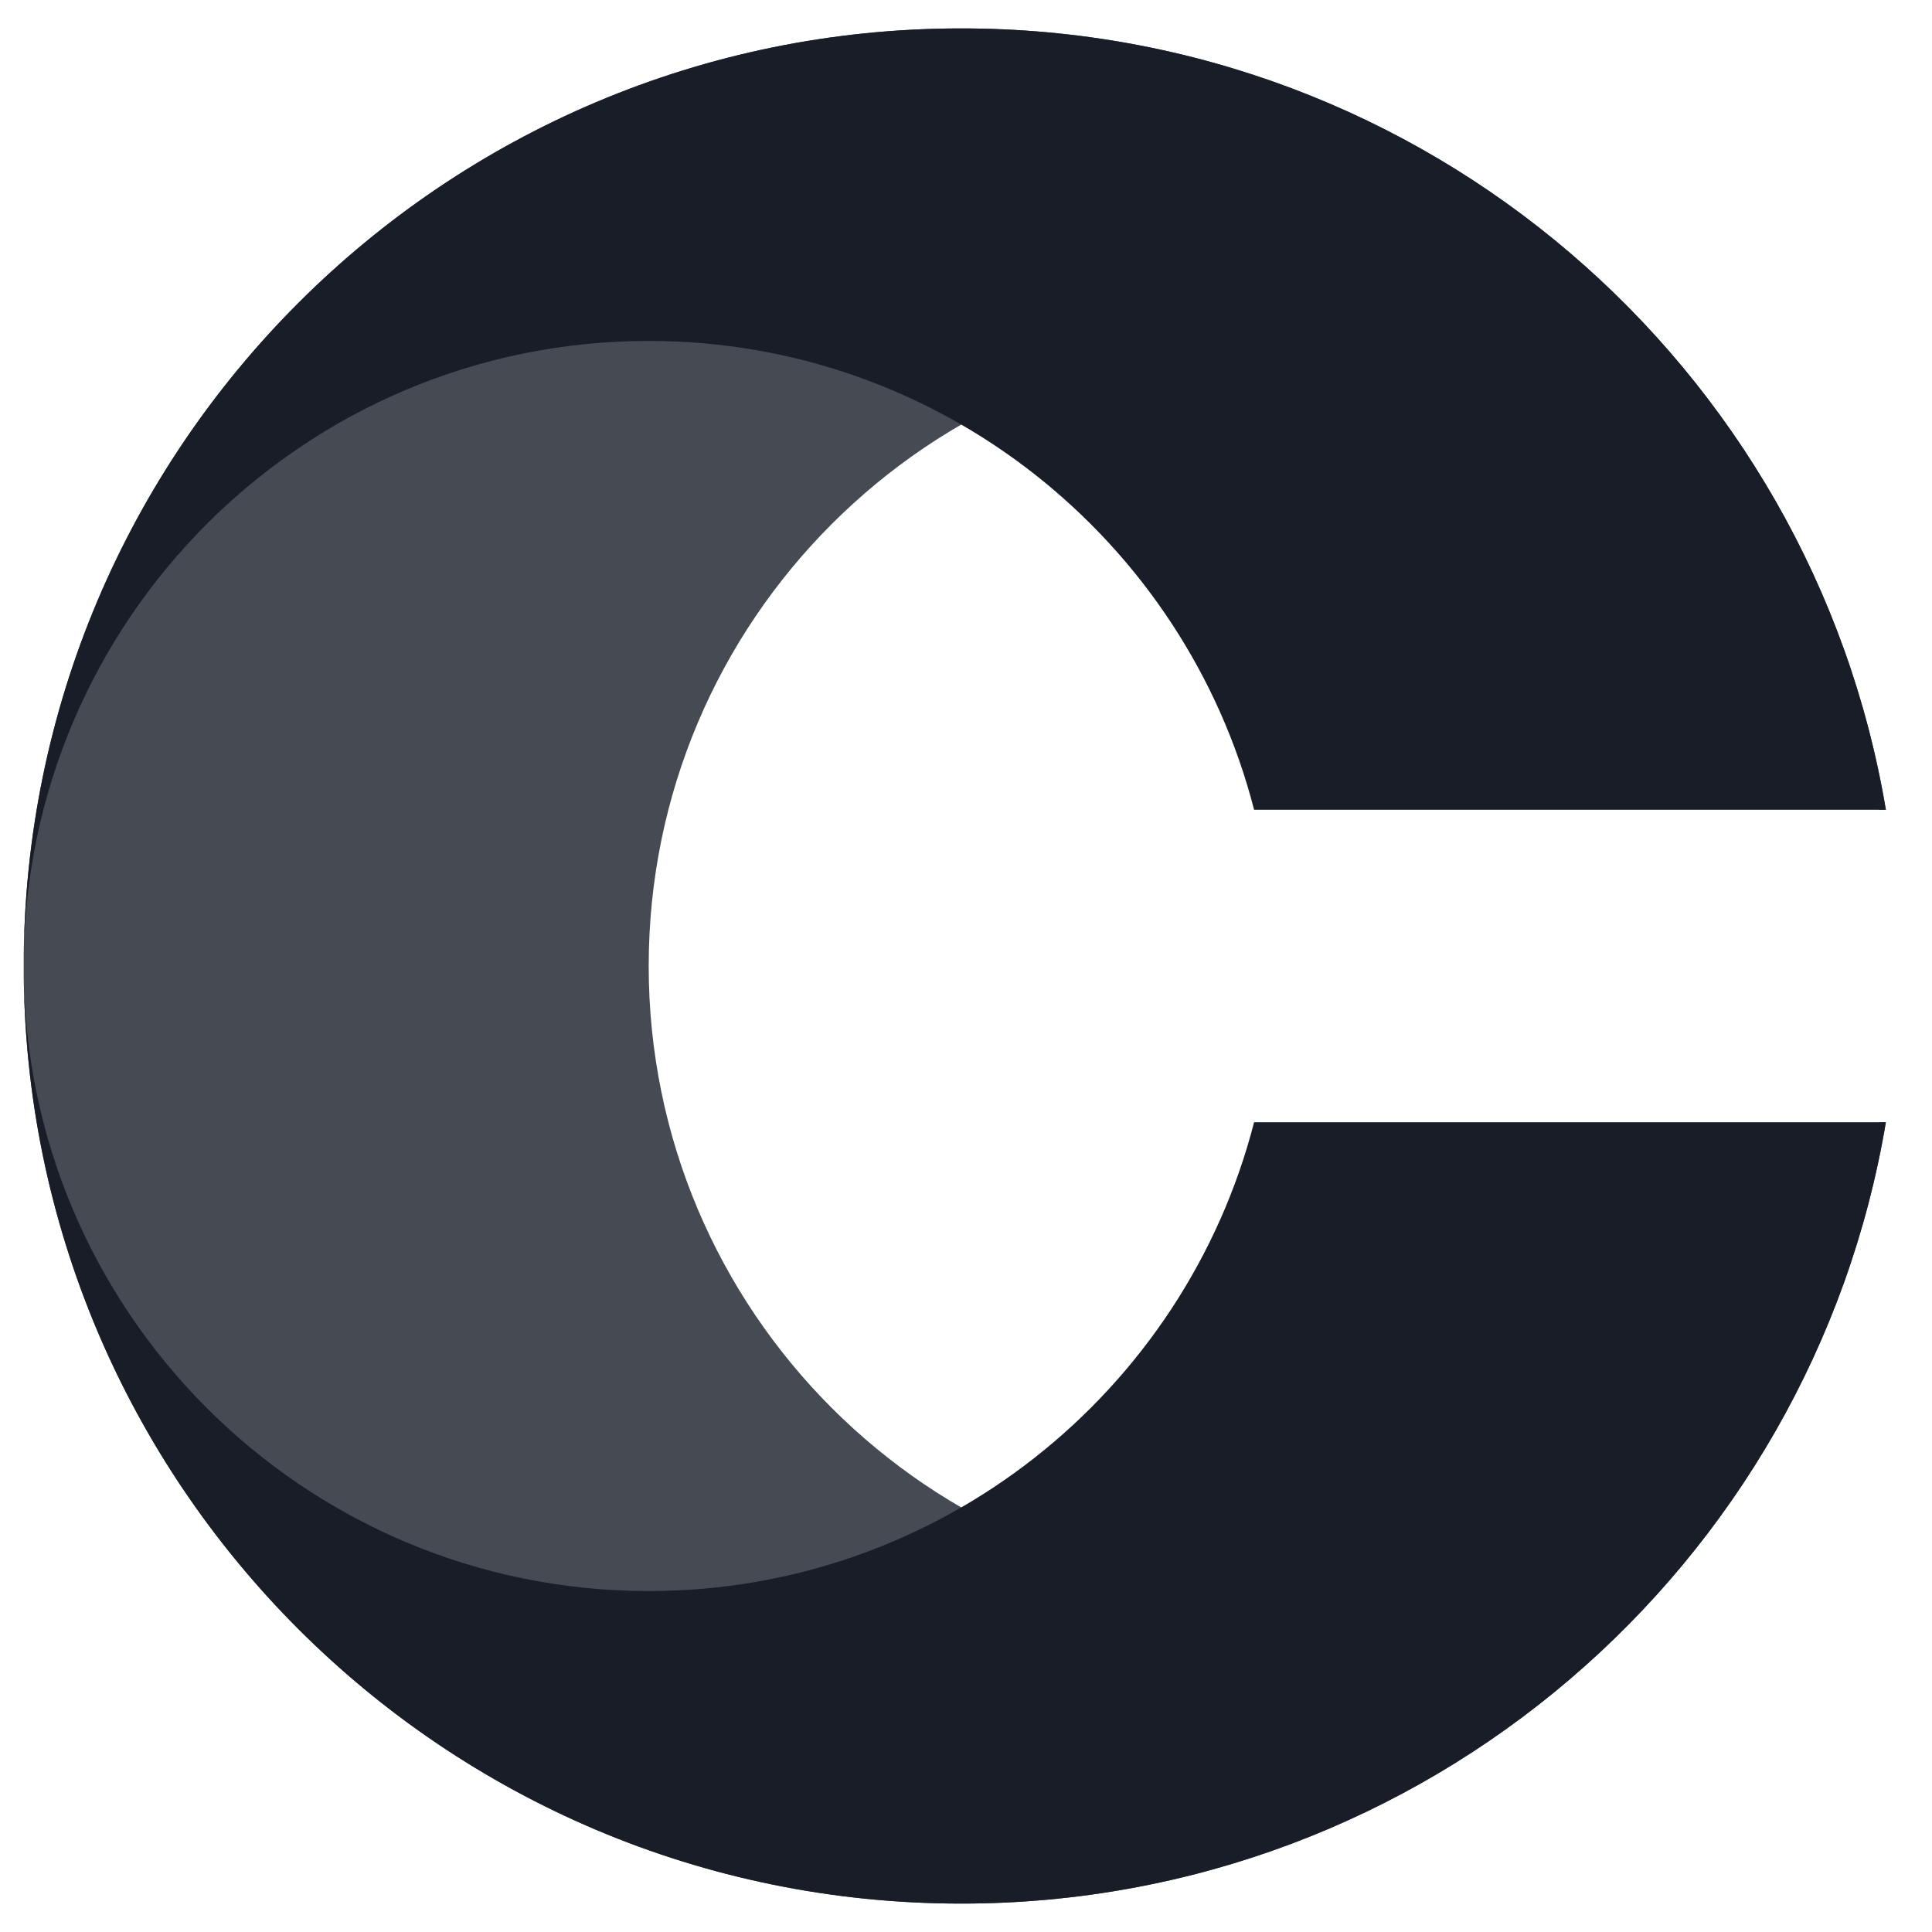
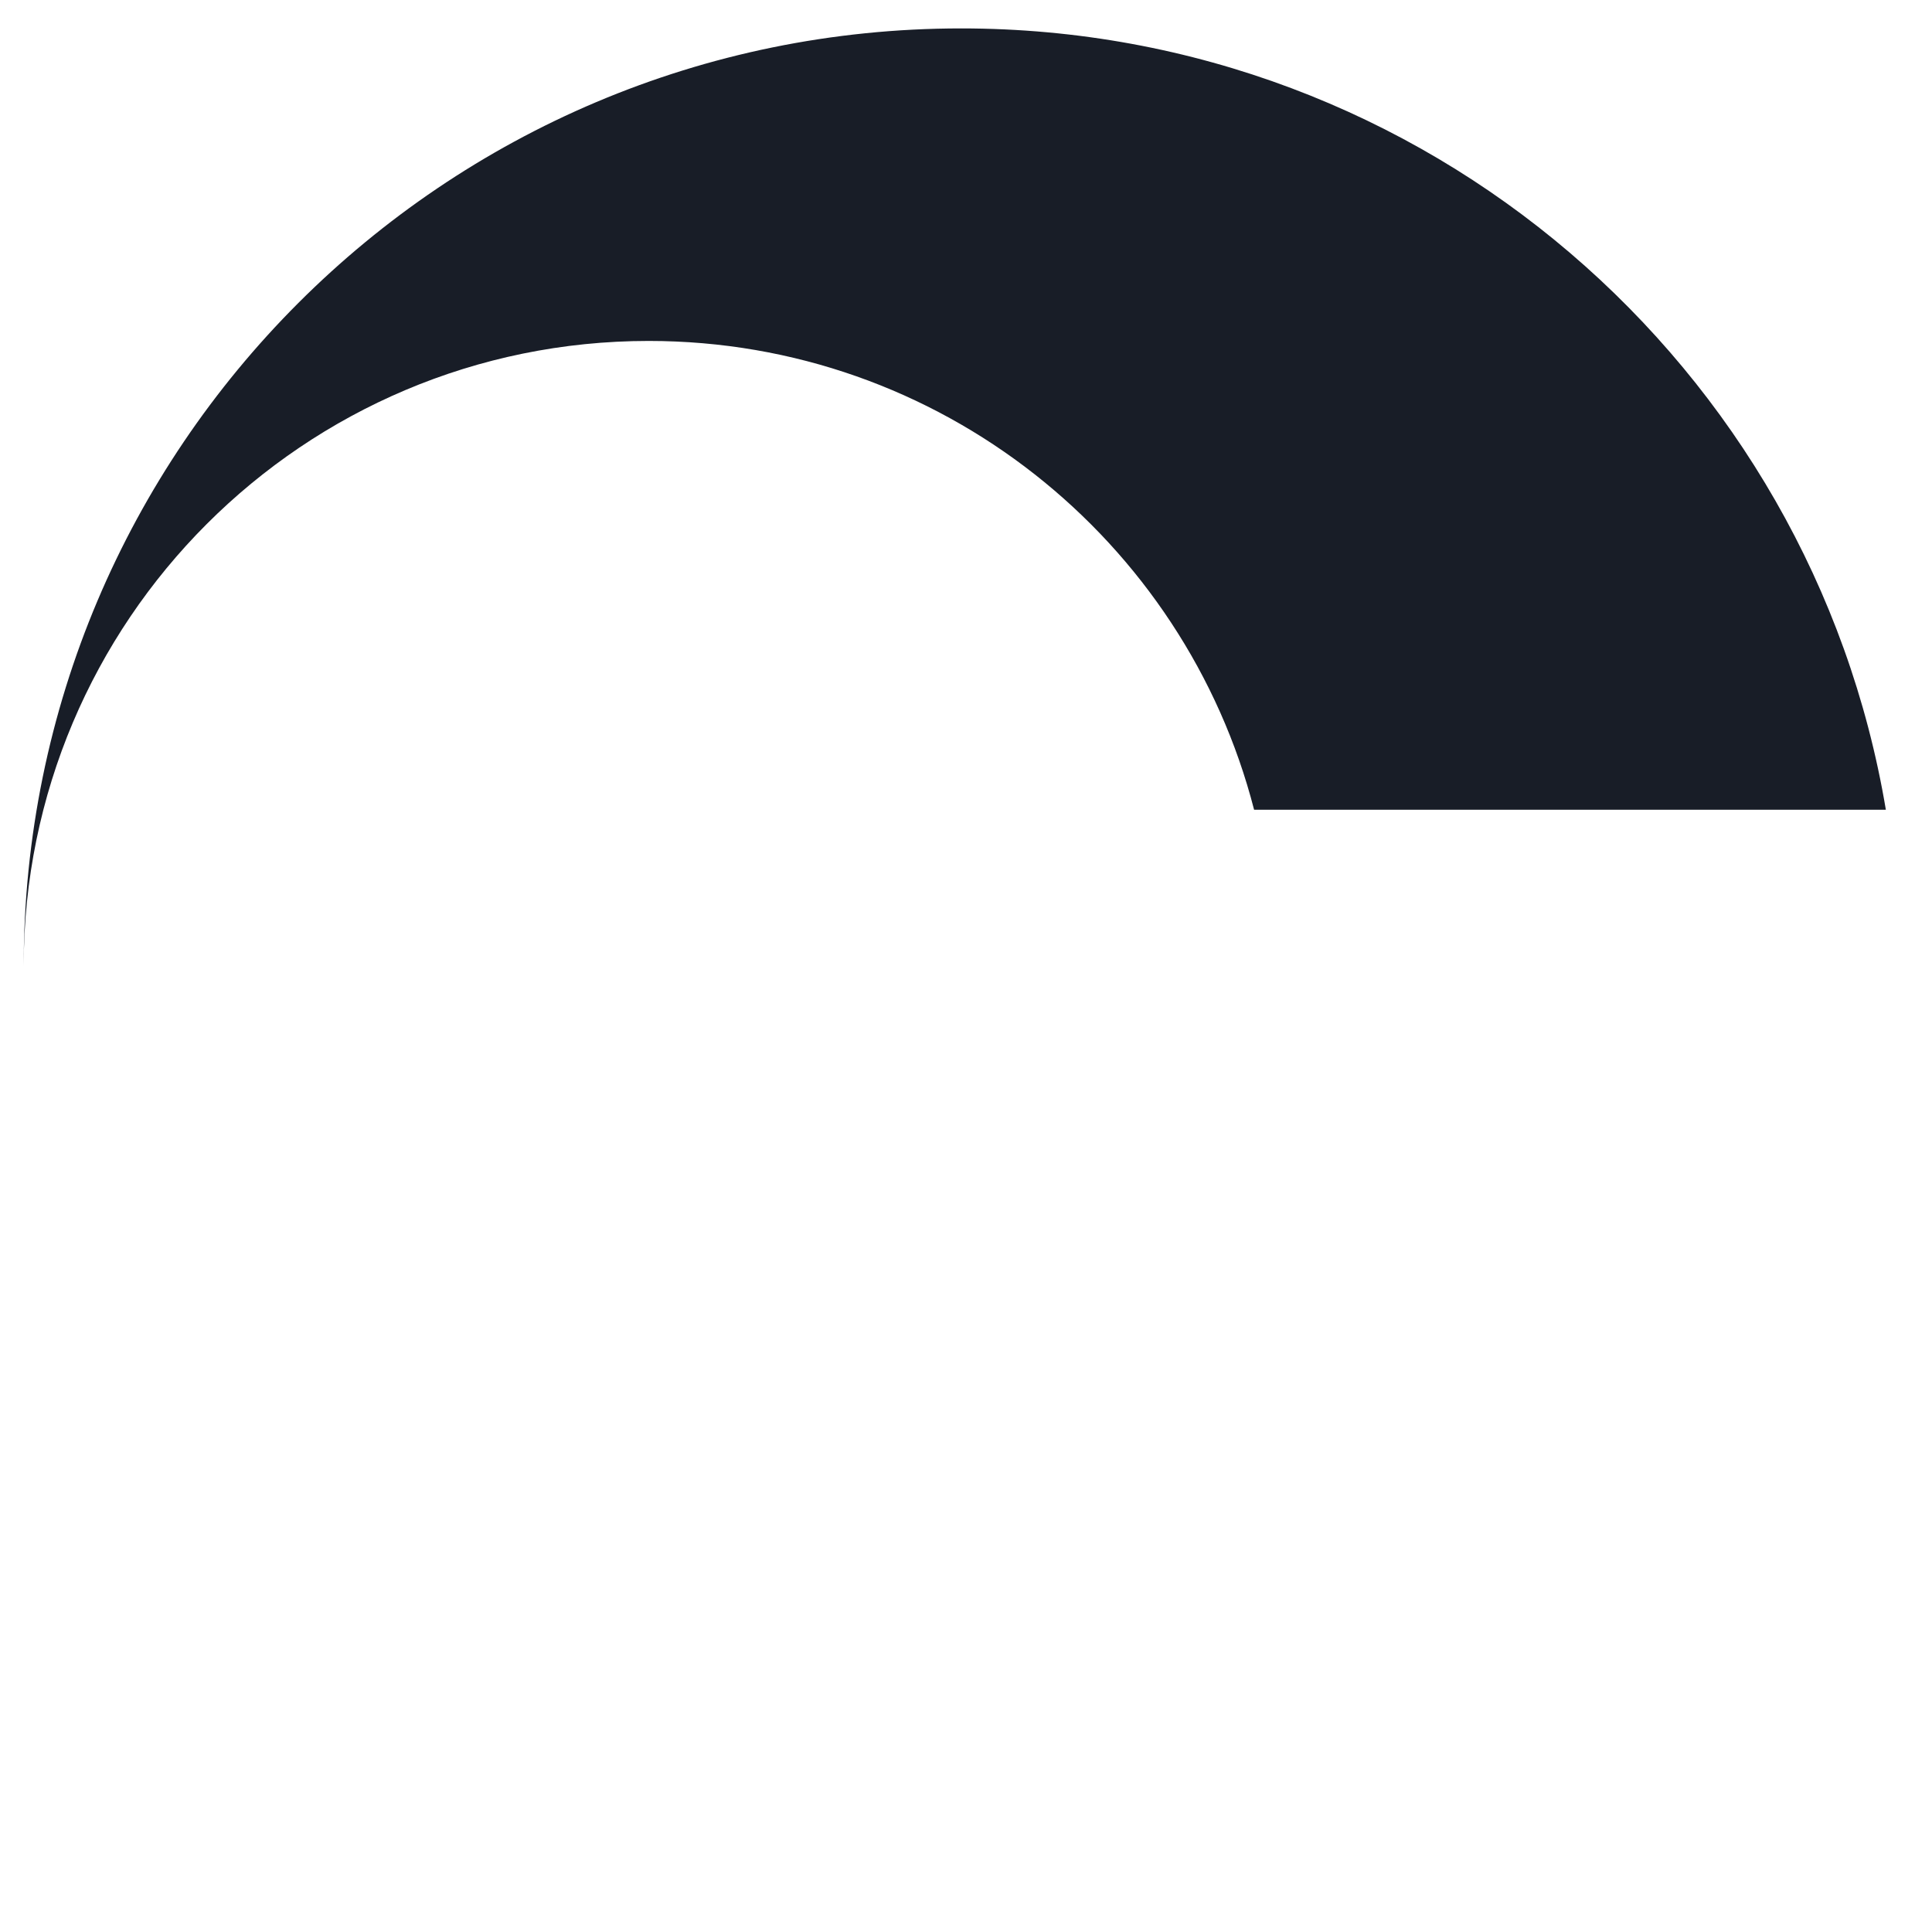
<svg xmlns="http://www.w3.org/2000/svg" width="34" height="34" viewBox="0 0 34 34" fill="none">
-   <path opacity="0.8" d="M16.916 0.5C7.804 0.5 0.417 7.887 0.417 17C0.417 26.113 7.804 33.5 16.916 33.5C25.092 33.5 31.879 27.554 33.188 19.75H33.07C31.849 24.494 27.542 28 22.416 28C16.341 28 11.416 23.075 11.416 17C11.416 10.925 16.341 6 22.416 6C27.542 6 31.849 9.506 33.07 14.25H33.188C31.879 6.446 25.092 0.5 16.916 0.5Z" fill="#181D27" />
  <path d="M0.417 17C0.417 7.887 7.804 0.5 16.916 0.5C25.092 0.5 31.879 6.446 33.188 14.25H22.07C20.849 9.506 16.542 6 11.416 6C5.341 6 0.417 10.925 0.417 17Z" fill="#181D27" />
-   <path d="M0.417 17C0.417 26.113 7.804 33.5 16.916 33.5C25.092 33.5 31.879 27.554 33.188 19.75H22.07C20.849 24.494 16.542 28 11.416 28C5.341 28 0.417 23.075 0.417 17Z" fill="#181D27" />
</svg>